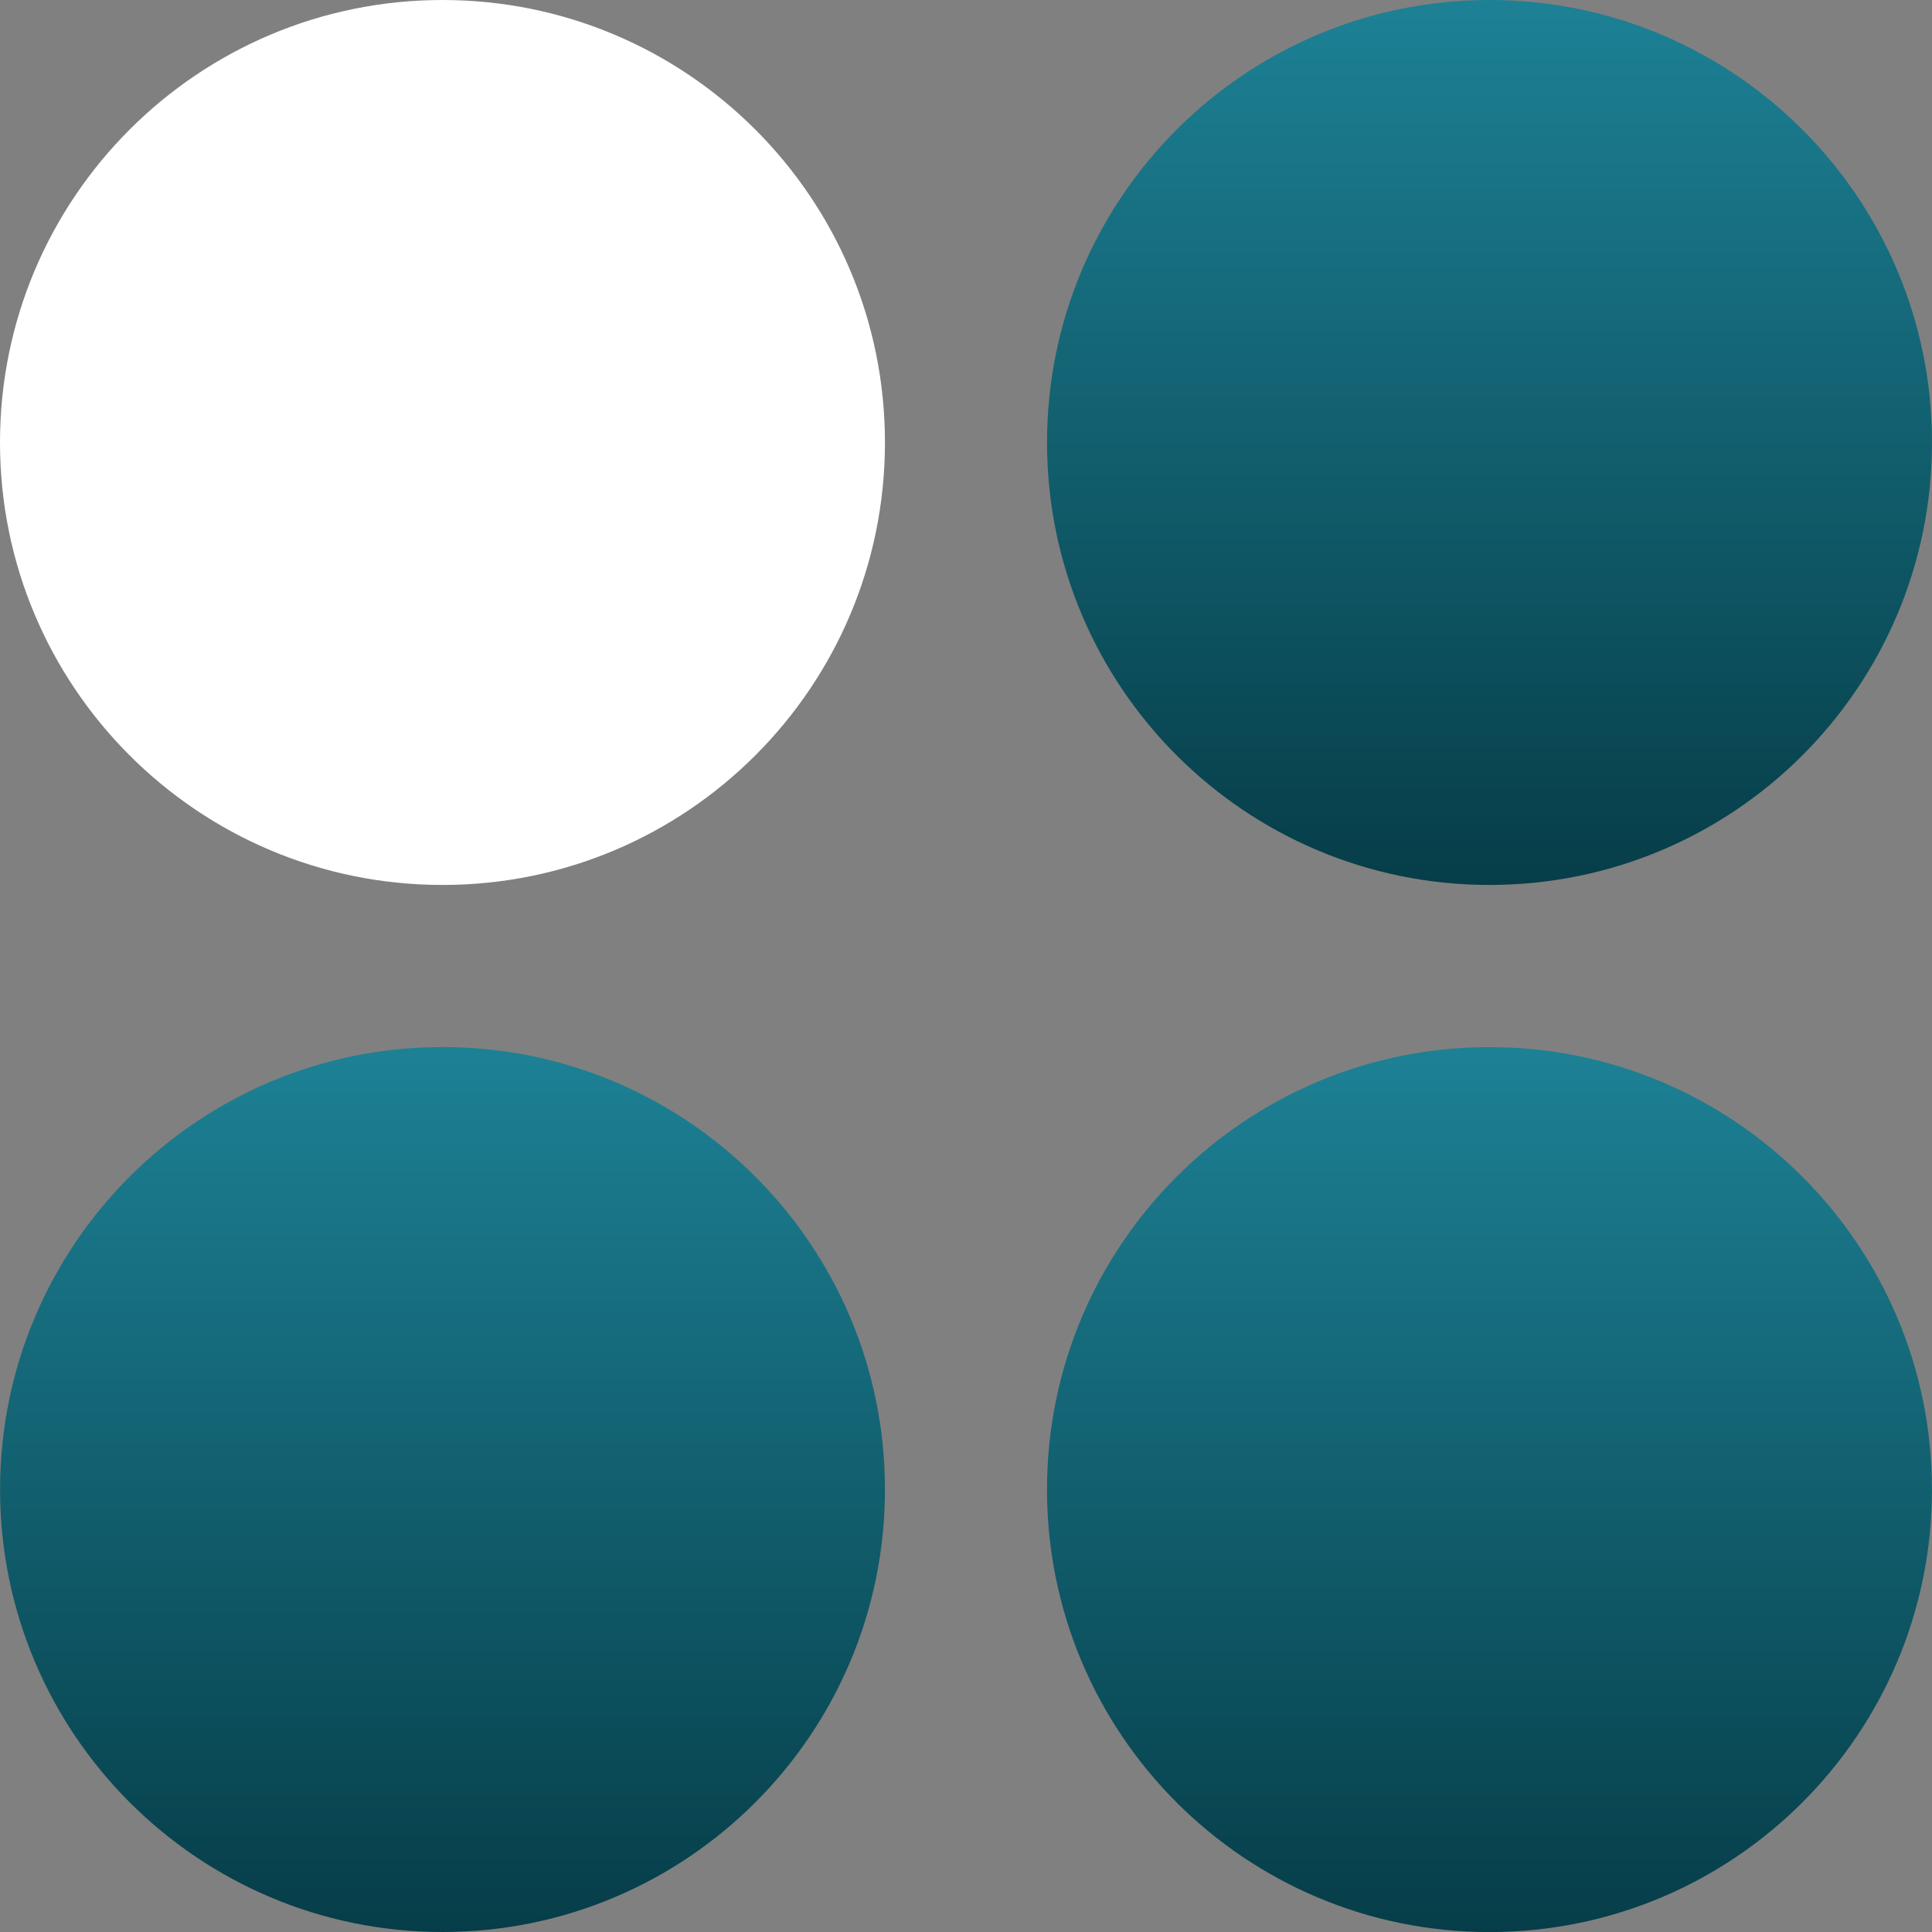
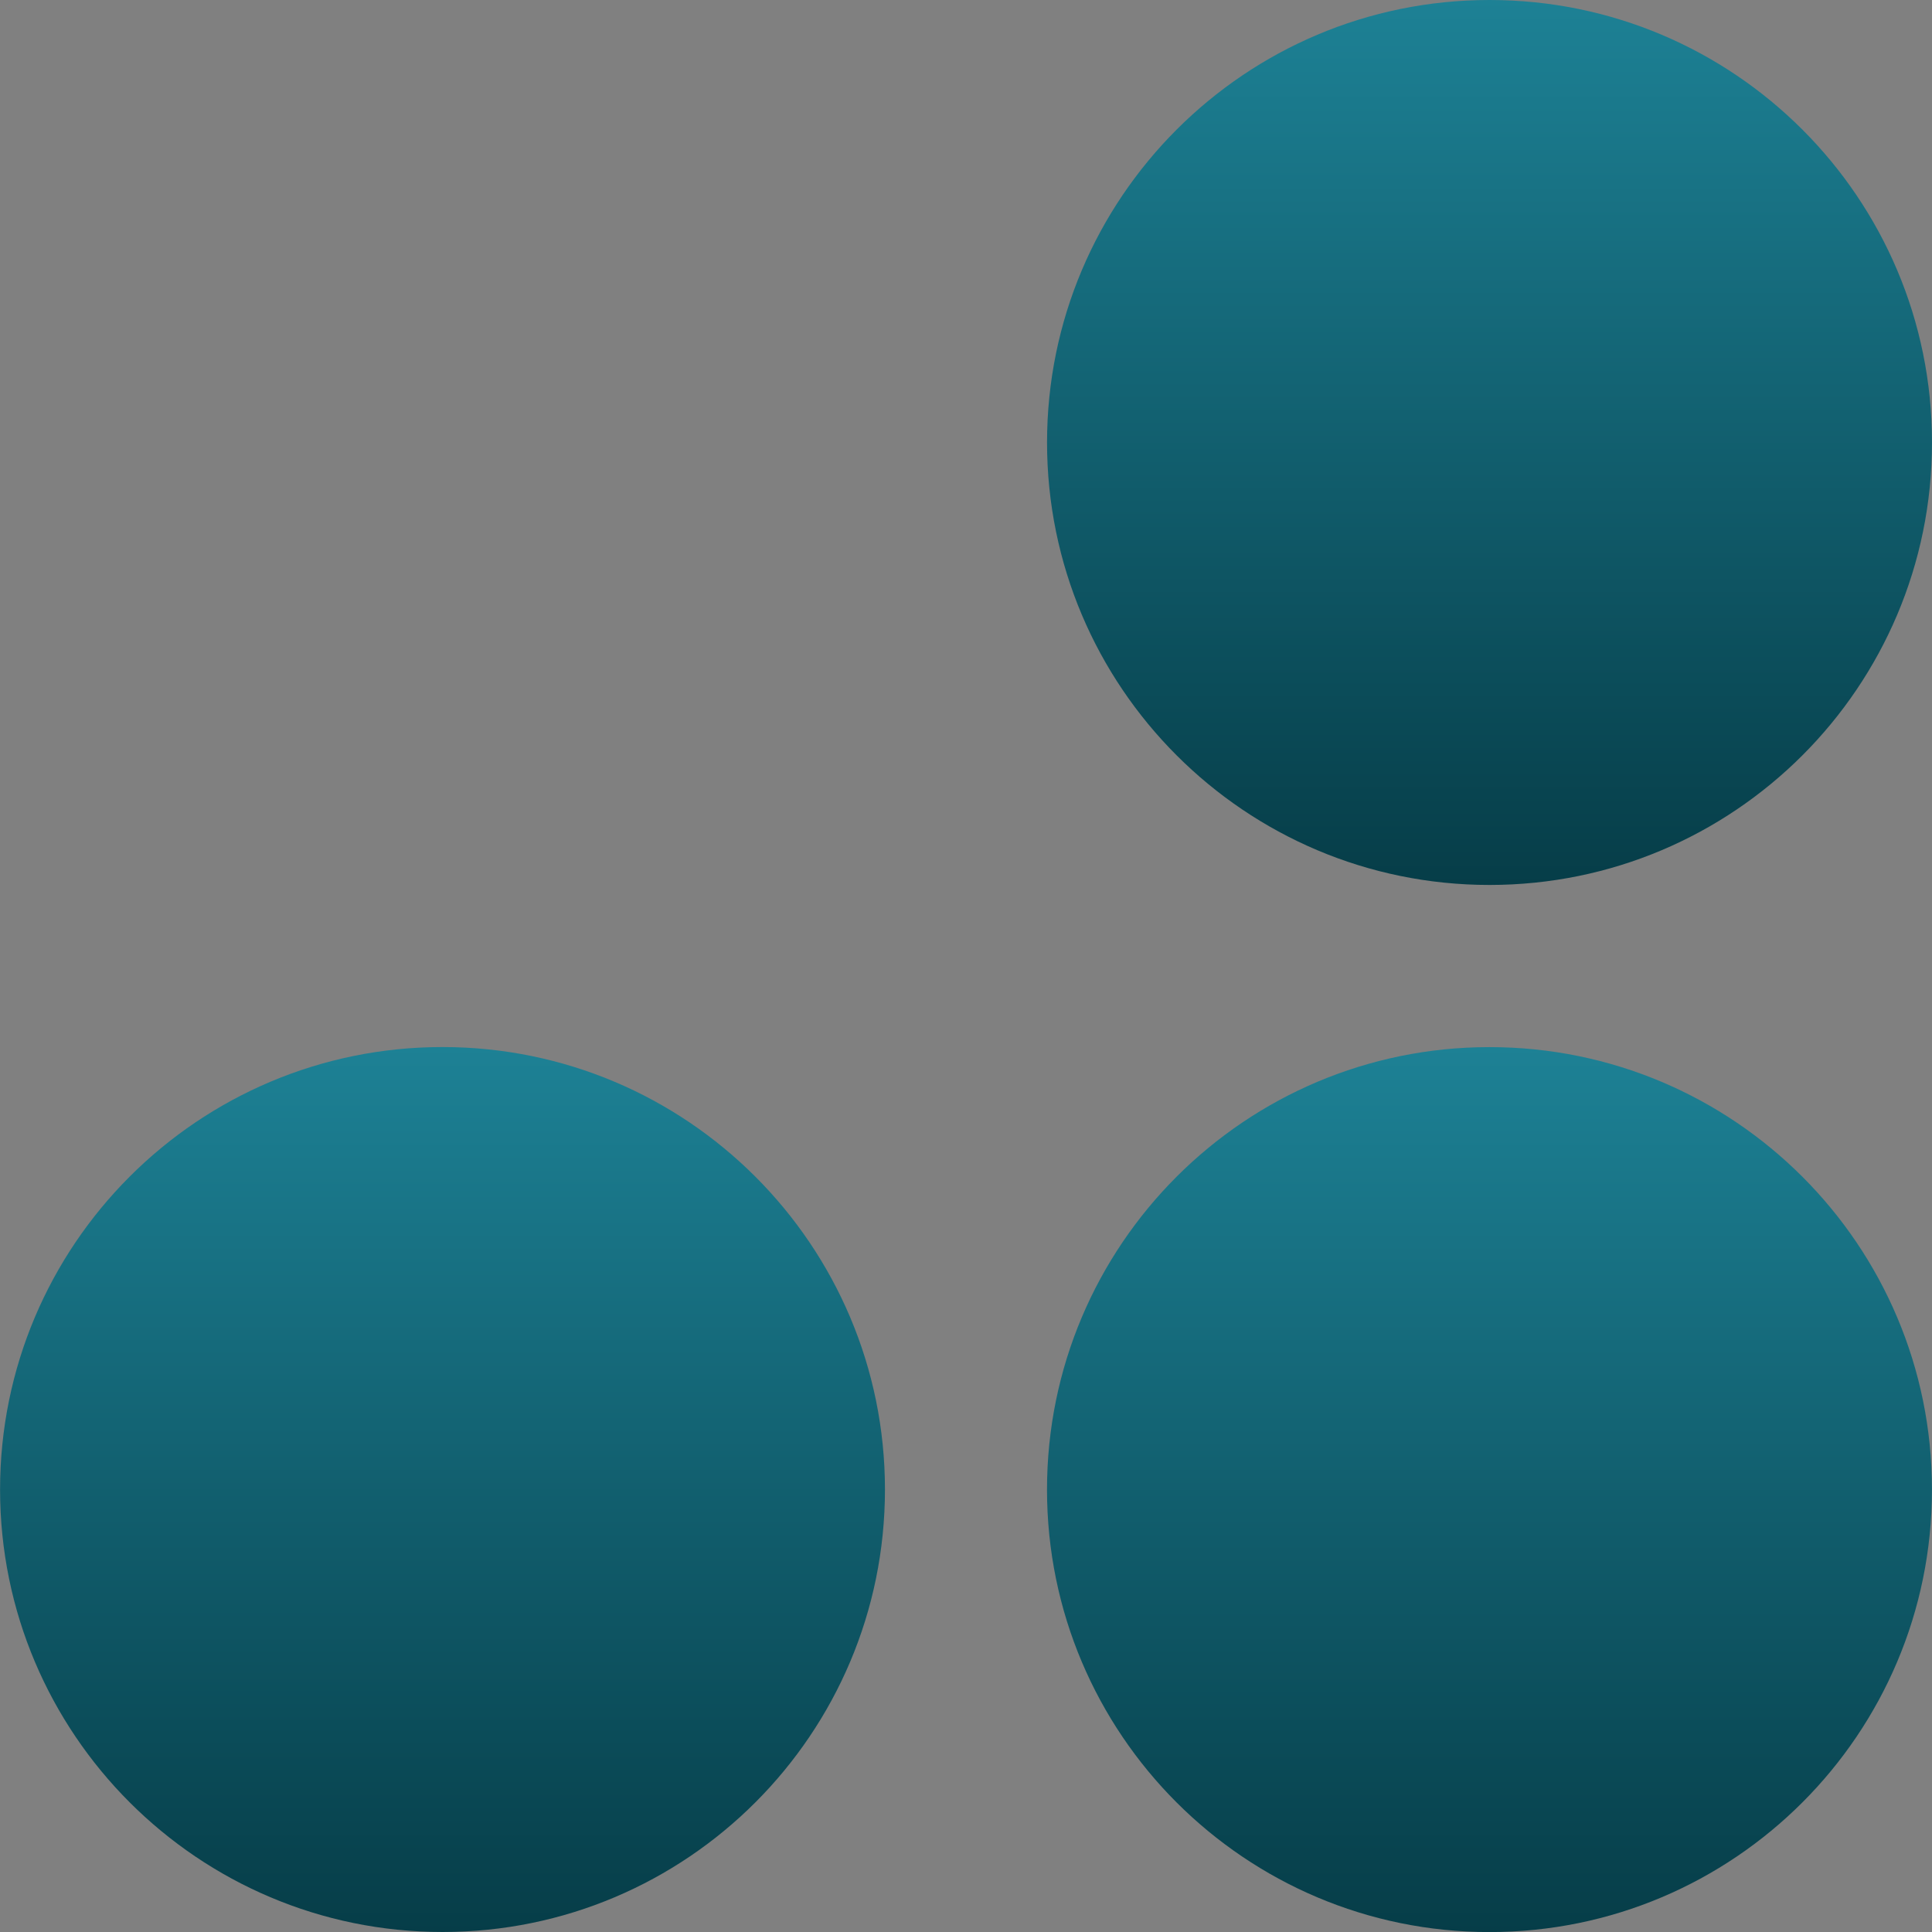
<svg xmlns="http://www.w3.org/2000/svg" width="56" height="56" viewBox="0 0 56 56" fill="none">
  <rect x="0" y="0" width="56" height="56" fill="#808080" stroke="none" />
-   <path d="M12.826 25.651C19.909 25.651 25.651 19.909 25.651 12.826C25.651 5.742 19.909 0 12.826 0C5.742 0 0 5.742 0 12.826C0 19.909 5.742 25.651 12.826 25.651Z" fill="white" />
  <path d="M30.349 12.826C30.349 5.742 36.091 0 43.174 0C50.257 0 56 5.742 56 12.826C56 19.909 50.257 25.651 43.174 25.651C36.091 25.651 30.349 19.909 30.349 12.826Z" fill="url(#paint0_linear_6_1830)" />
  <path d="M25.651 43.174C25.651 50.257 19.908 56 12.828 56C5.747 56 0.002 50.257 0.002 43.174C0.002 36.091 5.744 30.349 12.825 30.349C19.906 30.349 25.651 36.091 25.651 43.174Z" fill="url(#paint1_linear_6_1830)" />
  <path d="M43.173 30.351C50.256 30.351 55.999 36.093 55.999 43.176C55.999 50.259 50.256 56.002 43.173 56.002C36.09 56.002 30.348 50.259 30.348 43.176C30.348 36.093 36.09 30.351 43.173 30.351Z" fill="url(#paint2_linear_6_1830)" />
  <defs>
    <linearGradient id="paint0_linear_6_1830" x1="43.174" y1="0" x2="43.174" y2="25.651" gradientUnits="userSpaceOnUse">
      <stop stop-color="#1D8195" />
      <stop offset="1" stop-color="#063D48" />
    </linearGradient>
    <linearGradient id="paint1_linear_6_1830" x1="12.826" y1="30.349" x2="12.826" y2="56" gradientUnits="userSpaceOnUse">
      <stop stop-color="#1D8195" />
      <stop offset="1" stop-color="#063D48" />
    </linearGradient>
    <linearGradient id="paint2_linear_6_1830" x1="43.173" y1="30.351" x2="43.173" y2="56.002" gradientUnits="userSpaceOnUse">
      <stop stop-color="#1D8195" />
      <stop offset="1" stop-color="#063D48" />
    </linearGradient>
  </defs>
</svg>